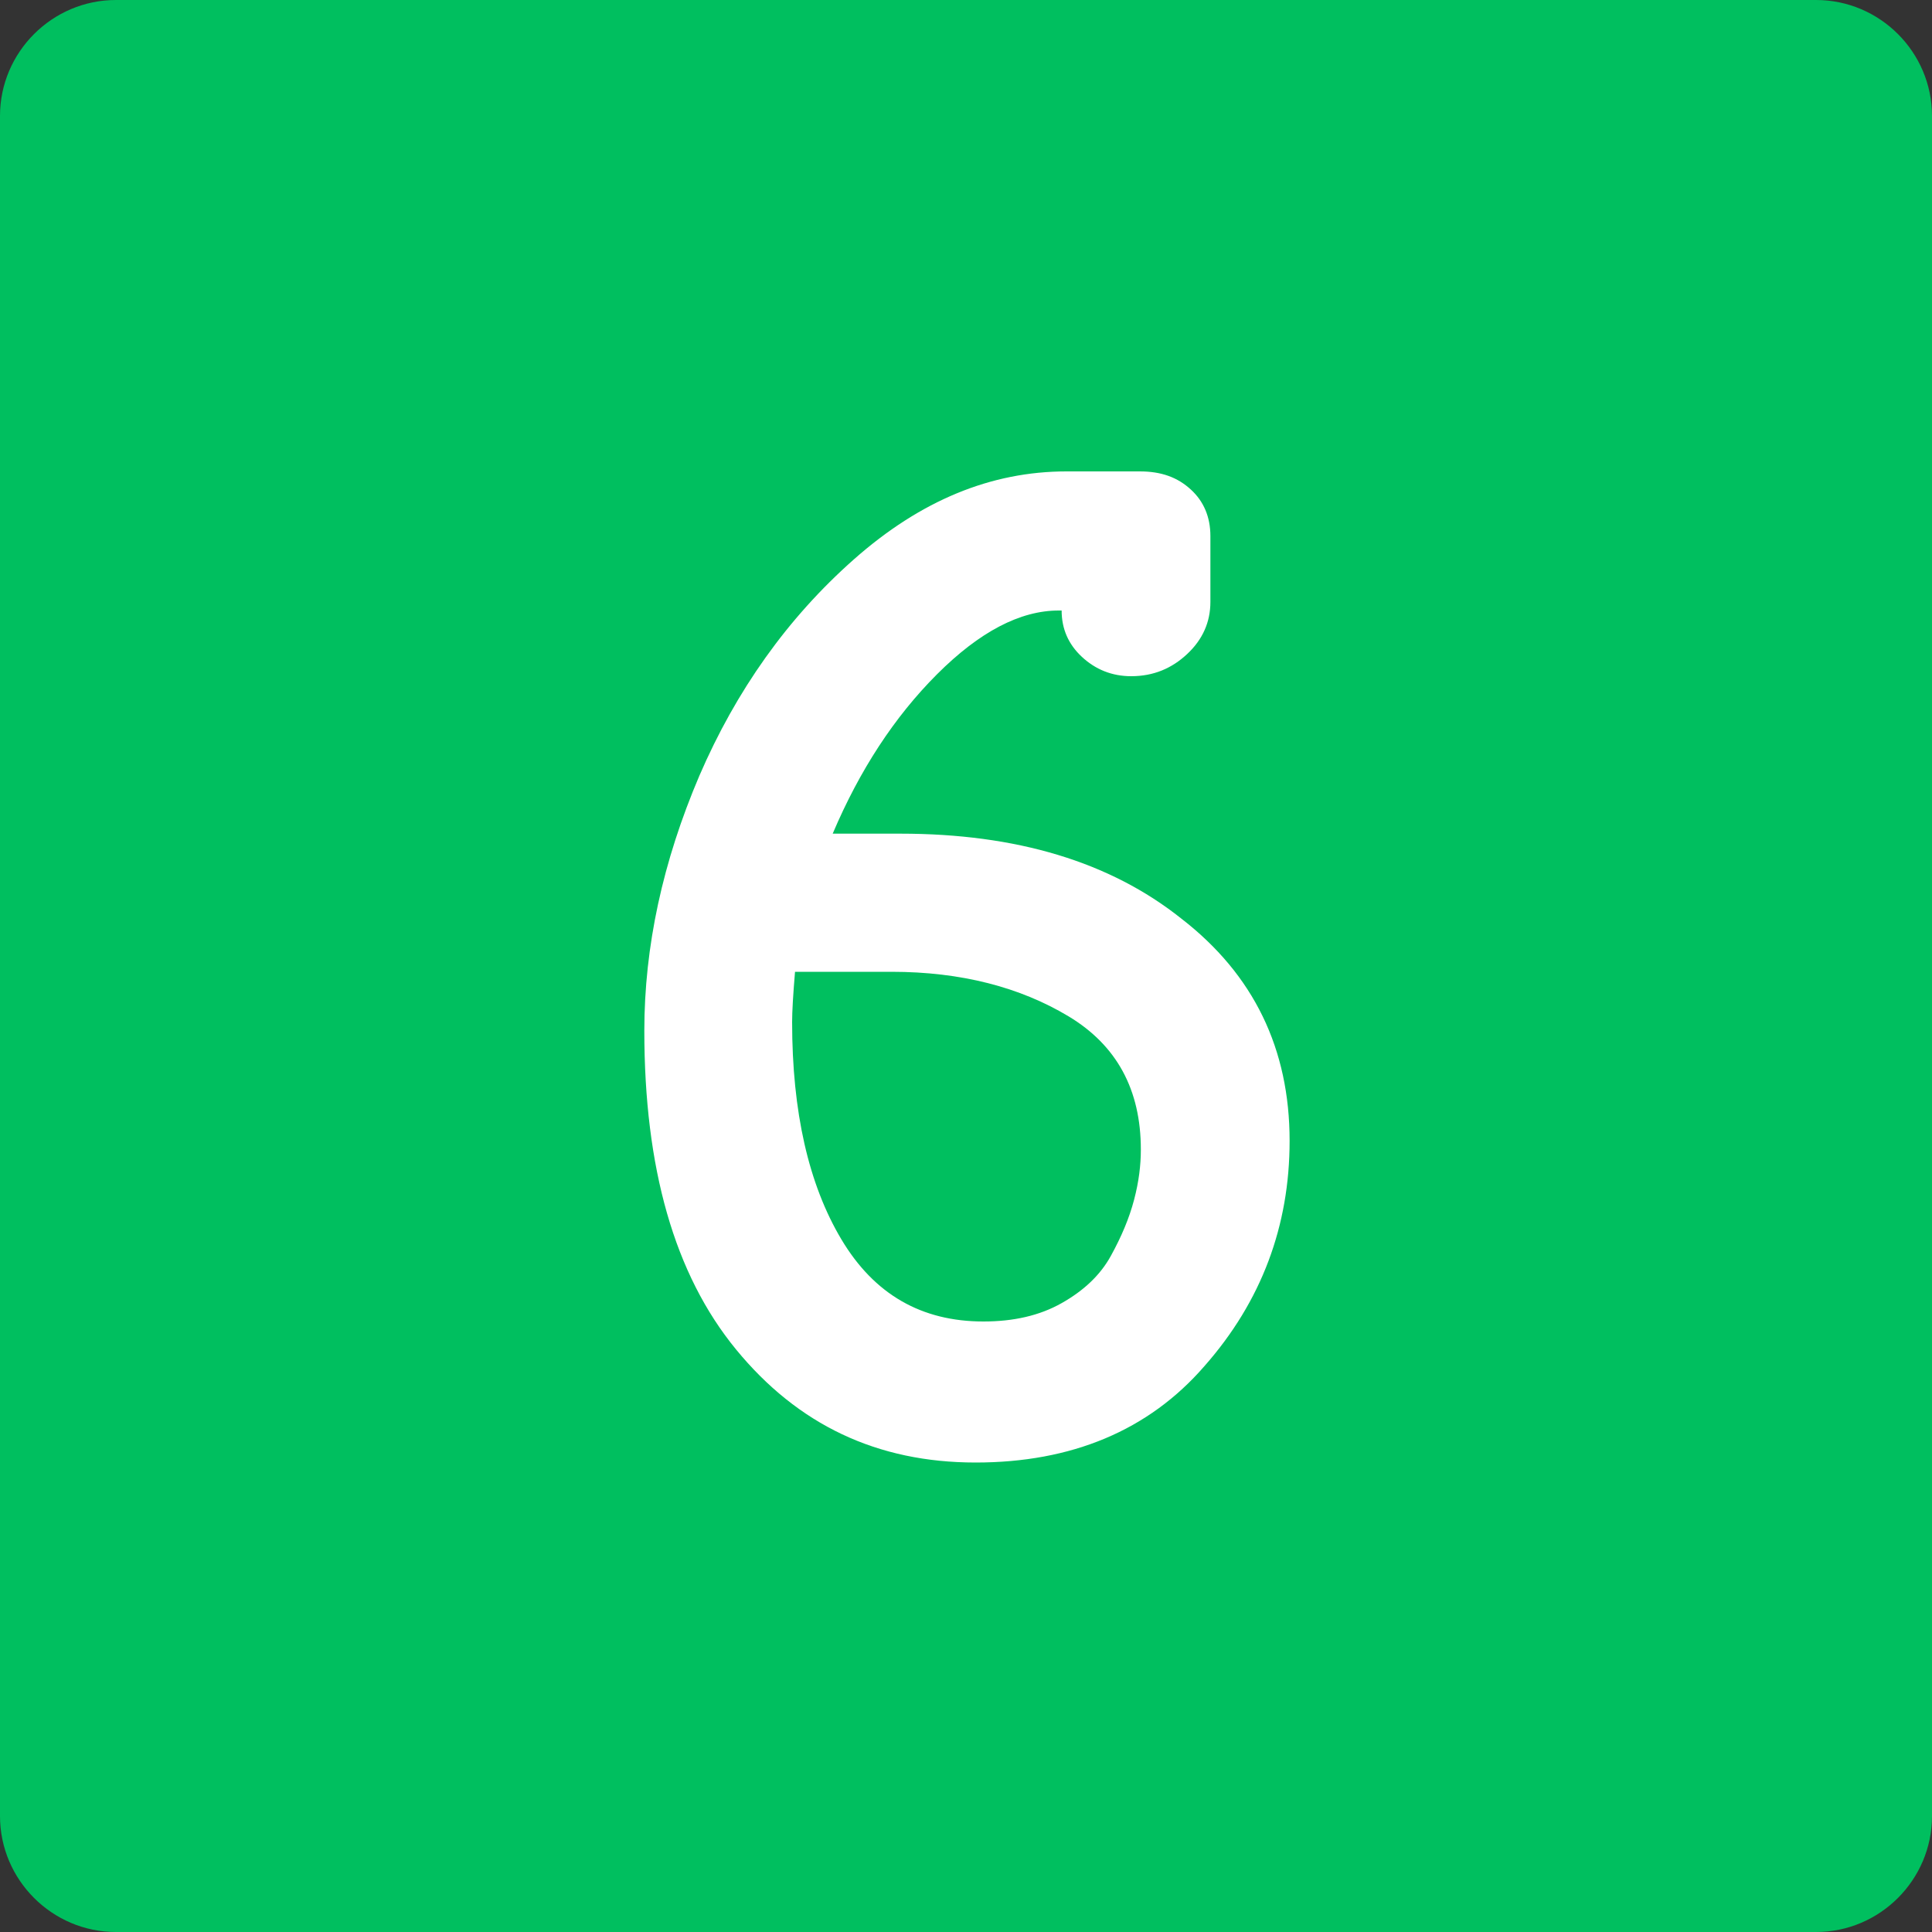
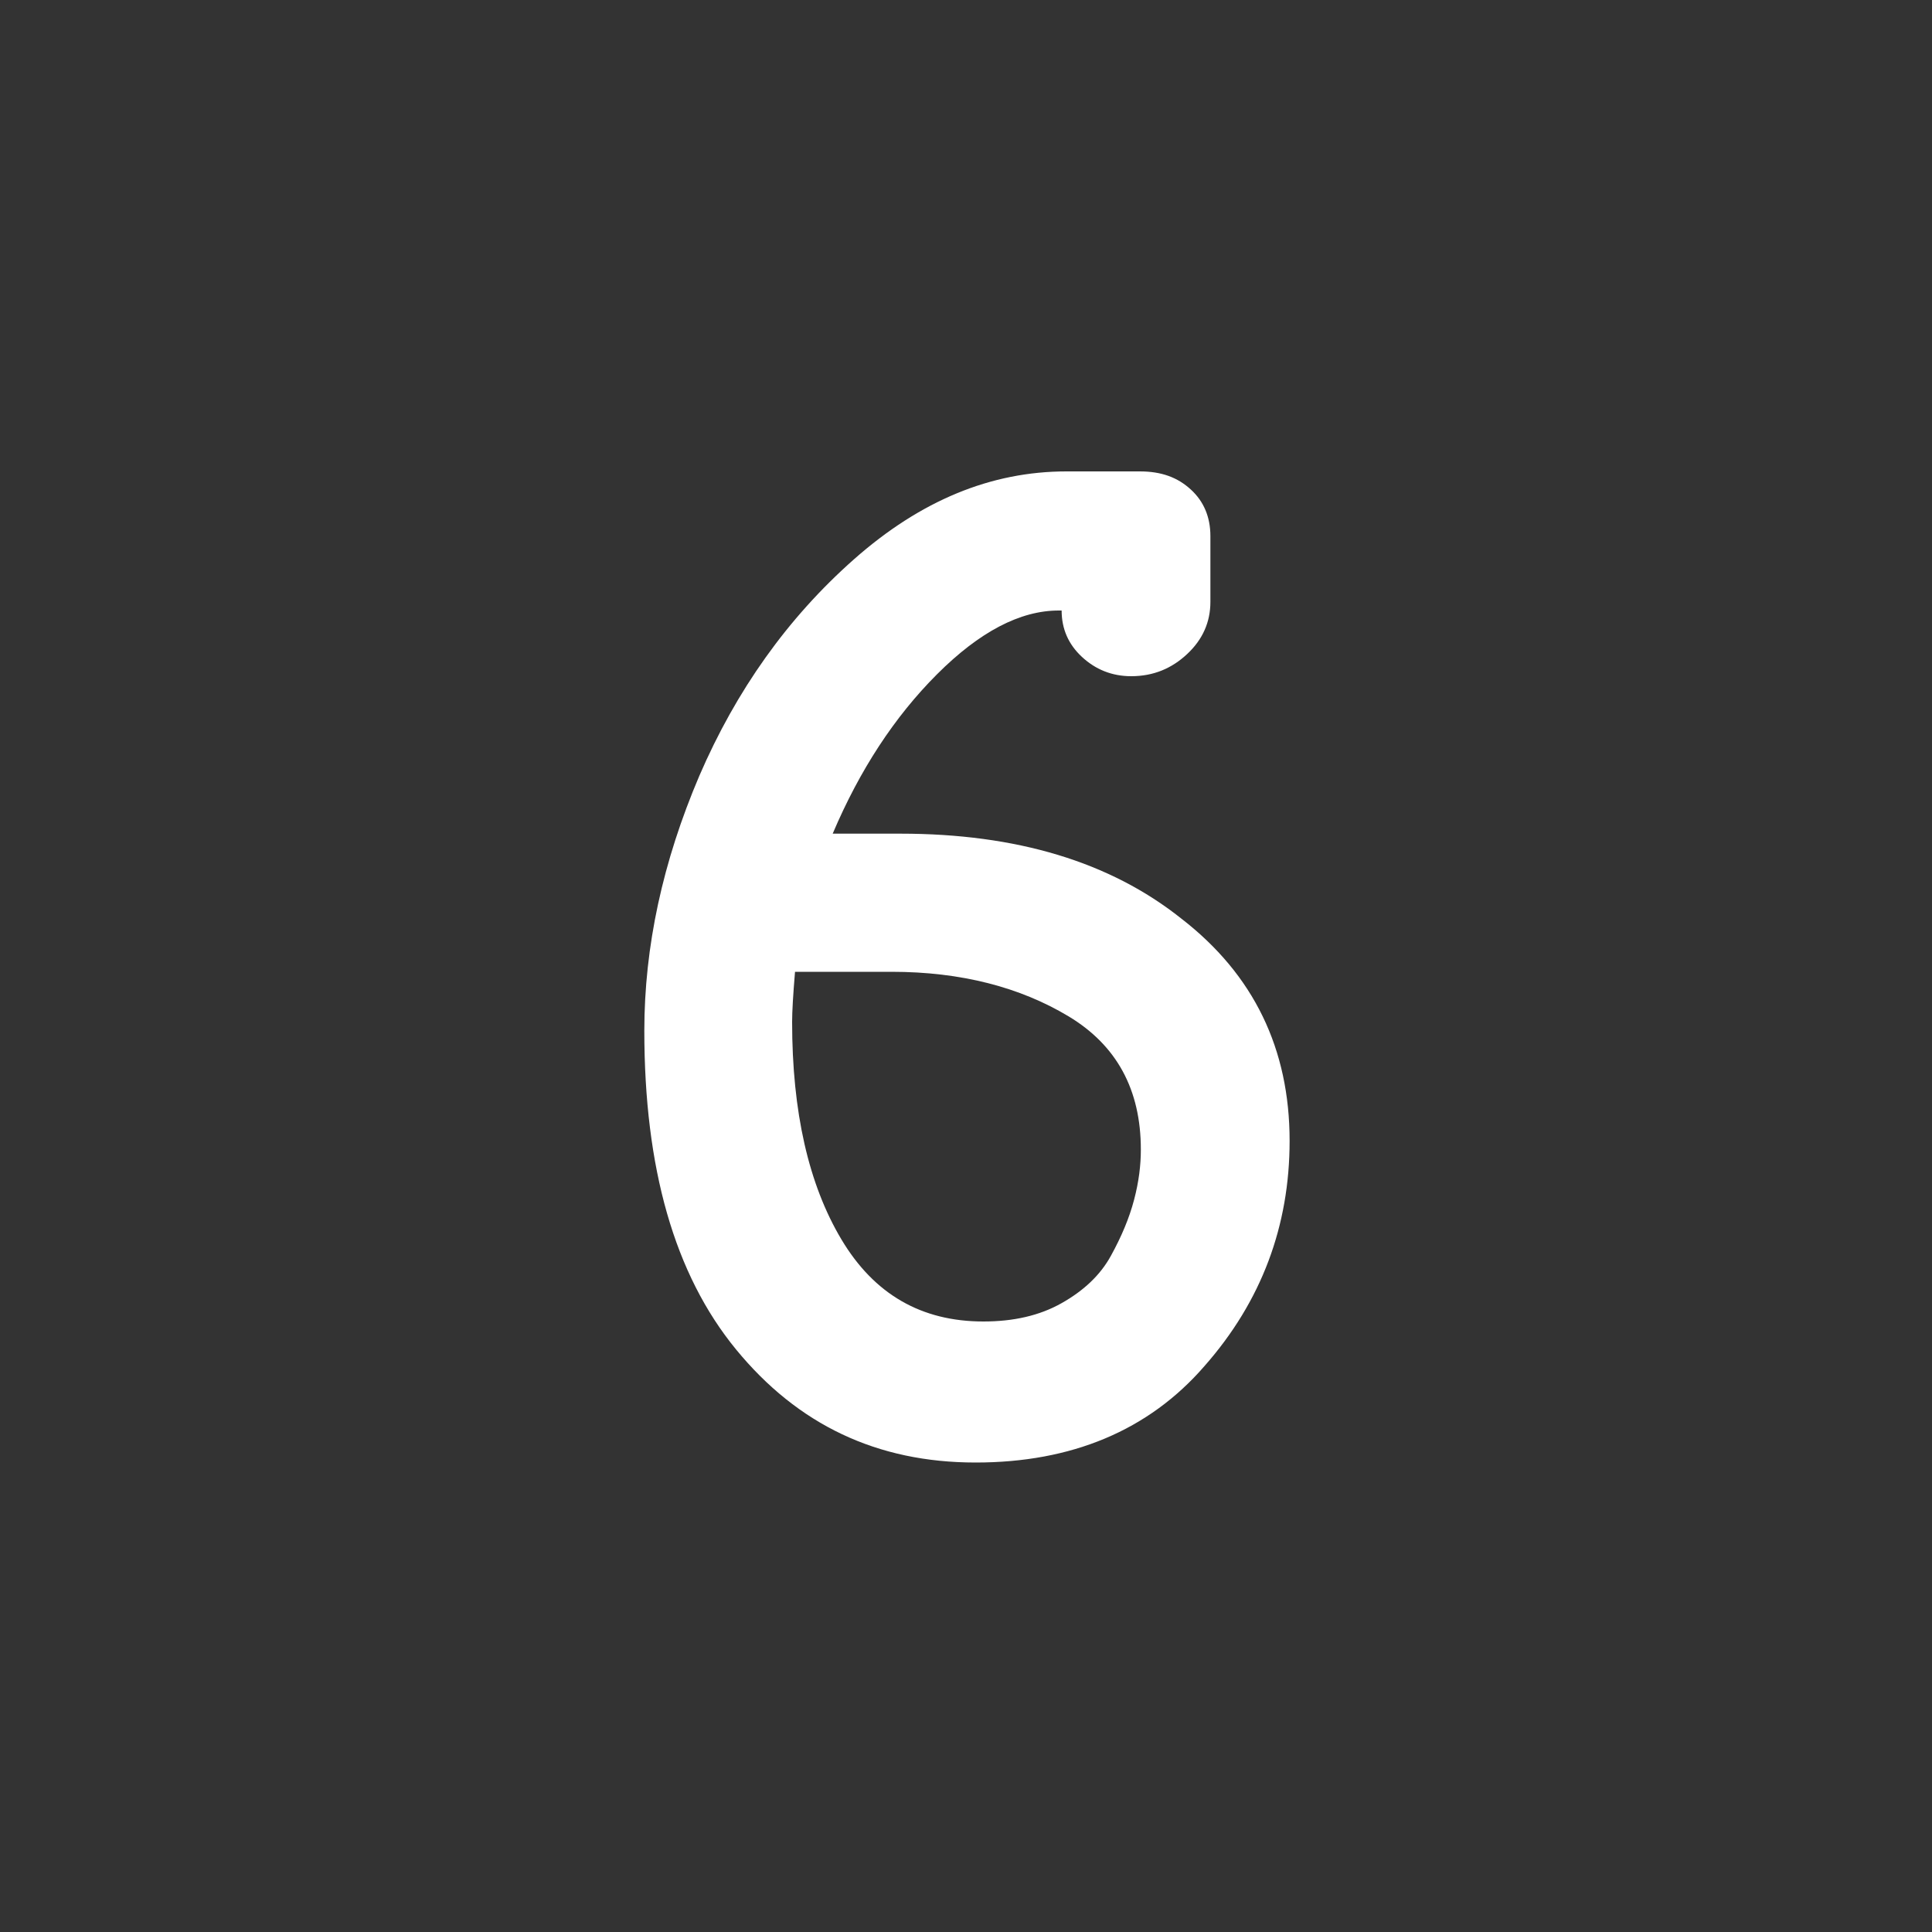
<svg xmlns="http://www.w3.org/2000/svg" id="Слой_1" x="0px" y="0px" viewBox="0 0 200 200" style="enable-background:new 0 0 200 200;" xml:space="preserve">
  <rect x="0" y="0" width="200" height="200" fill="#333333" stroke="none" />
  <style type="text/css"> .st0{fill:#FFFFFF;} .st1{fill:#00BF5F;stroke:#00BF5F;stroke-miterlimit:10;} .st2{fill:#004613;} .st3{fill:#00BF5F;} .st4{fill:none;stroke:#00BF5F;stroke-width:5.669;stroke-miterlimit:10;} .st5{fill:#FED2BE;} .st6{fill:#C6CBFD;} .st7{fill:#004613;stroke:#004613;stroke-width:0.709;stroke-miterlimit:10;} .st8{fill:#2CA3AB;} </style>
-   <path class="st3" d="M188,200H12c-6.6,0-12-5.4-12-12V12C0,5.4,5.4,0,12,0h176c6.6,0,12,5.4,12,12v176C200,194.6,194.6,200,188,200z " />
  <g>
    <path class="st0" d="M66.7,106.7c0-8.7,1.9-17.5,5.7-26.4c3.8-8.8,9.1-16.3,16-22.4c6.9-6.1,14.2-9.1,22-9.1h7.6 c2.2,0,3.9,0.6,5.3,1.9c1.3,1.2,2,2.8,2,4.8v6.8c0,2.1-0.8,3.9-2.4,5.4c-1.6,1.5-3.5,2.3-5.8,2.3c-2,0-3.7-0.7-5.1-2 c-1.4-1.3-2.1-2.9-2.1-4.8h-0.3c-4,0-8.2,2.2-12.6,6.6s-8,9.9-10.8,16.5h7c12,0,21.7,2.9,29.1,8.8c7.5,5.8,11.2,13.5,11.2,23 c0,8.8-2.9,16.6-8.8,23.3c-5.8,6.7-13.8,10-23.7,10c-10.2,0-18.4-3.9-24.8-11.7C69.8,131.9,66.7,120.9,66.7,106.7z M82,105.8 c0,9.3,1.7,16.8,5.1,22.5c3.4,5.7,8.3,8.5,14.7,8.5c3.1,0,5.8-0.6,8.1-1.9c2.3-1.3,4-2.9,5.1-4.9c1.1-2,1.9-3.9,2.4-5.8 c0.5-1.9,0.7-3.6,0.7-5.2c0-6.2-2.5-10.8-7.5-13.8c-5-3-11.1-4.6-18.3-4.6h-10C82.1,103,82,104.7,82,105.8z" />
  </g>
</svg>